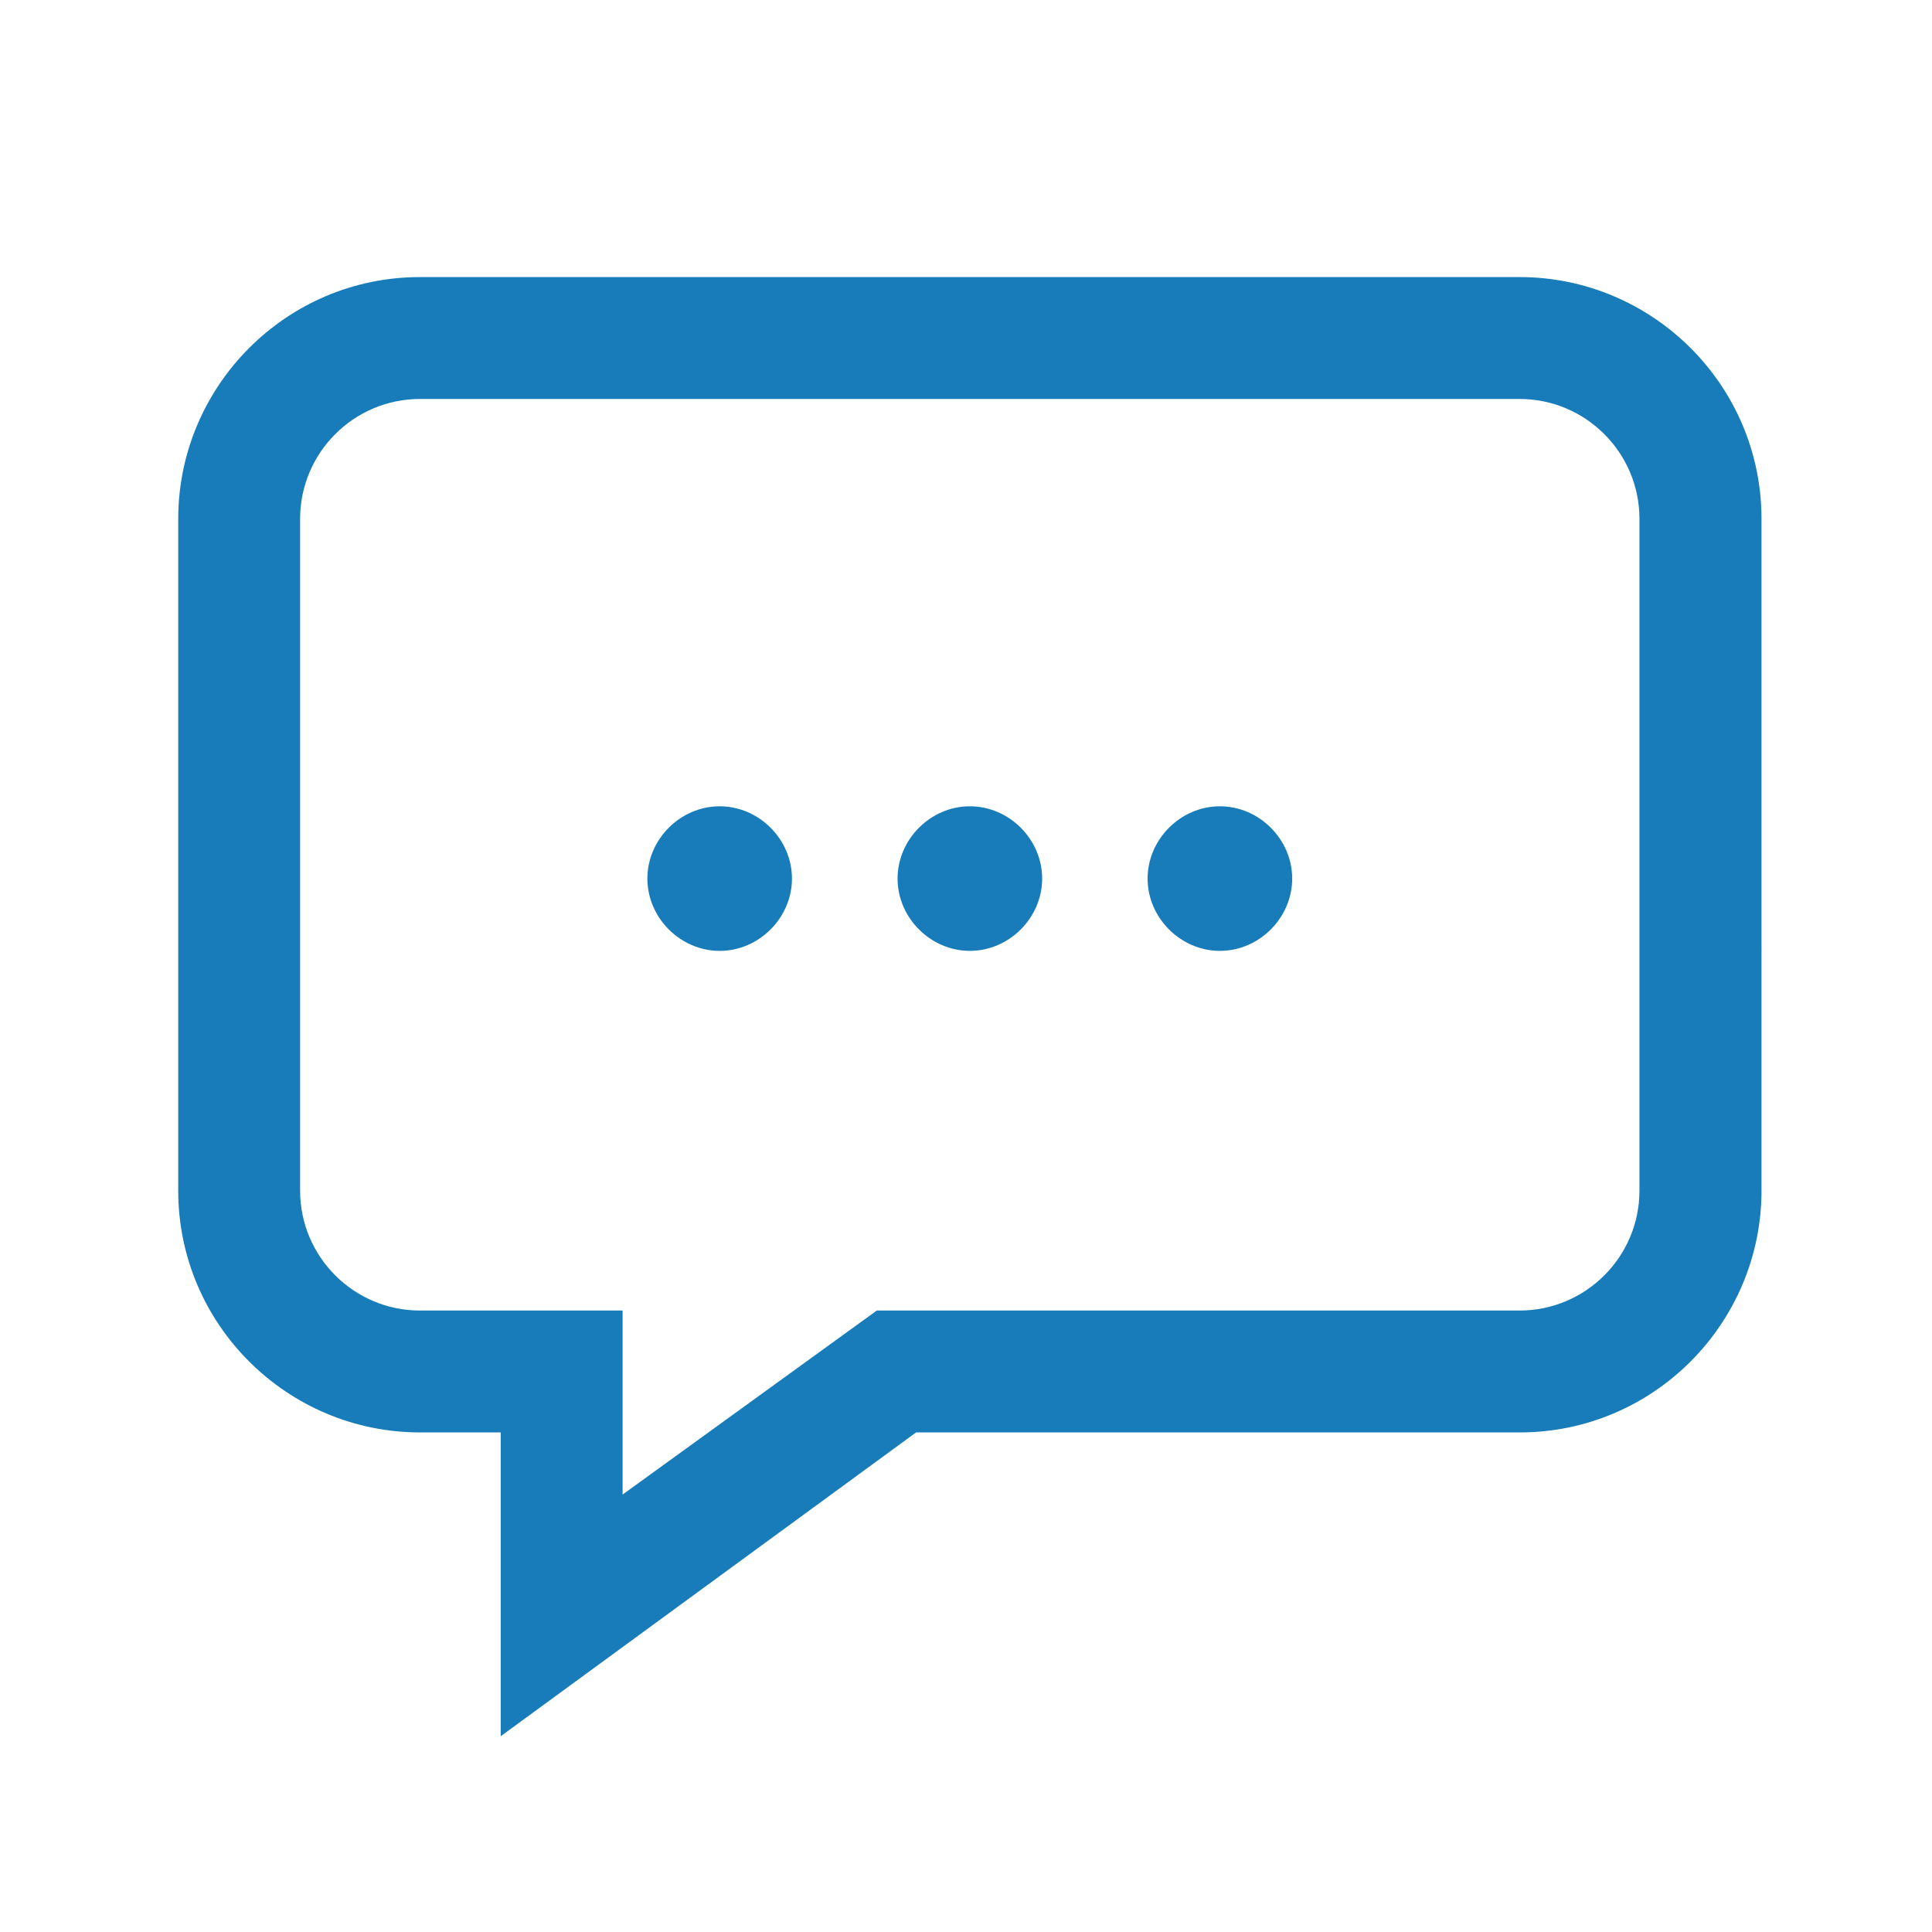
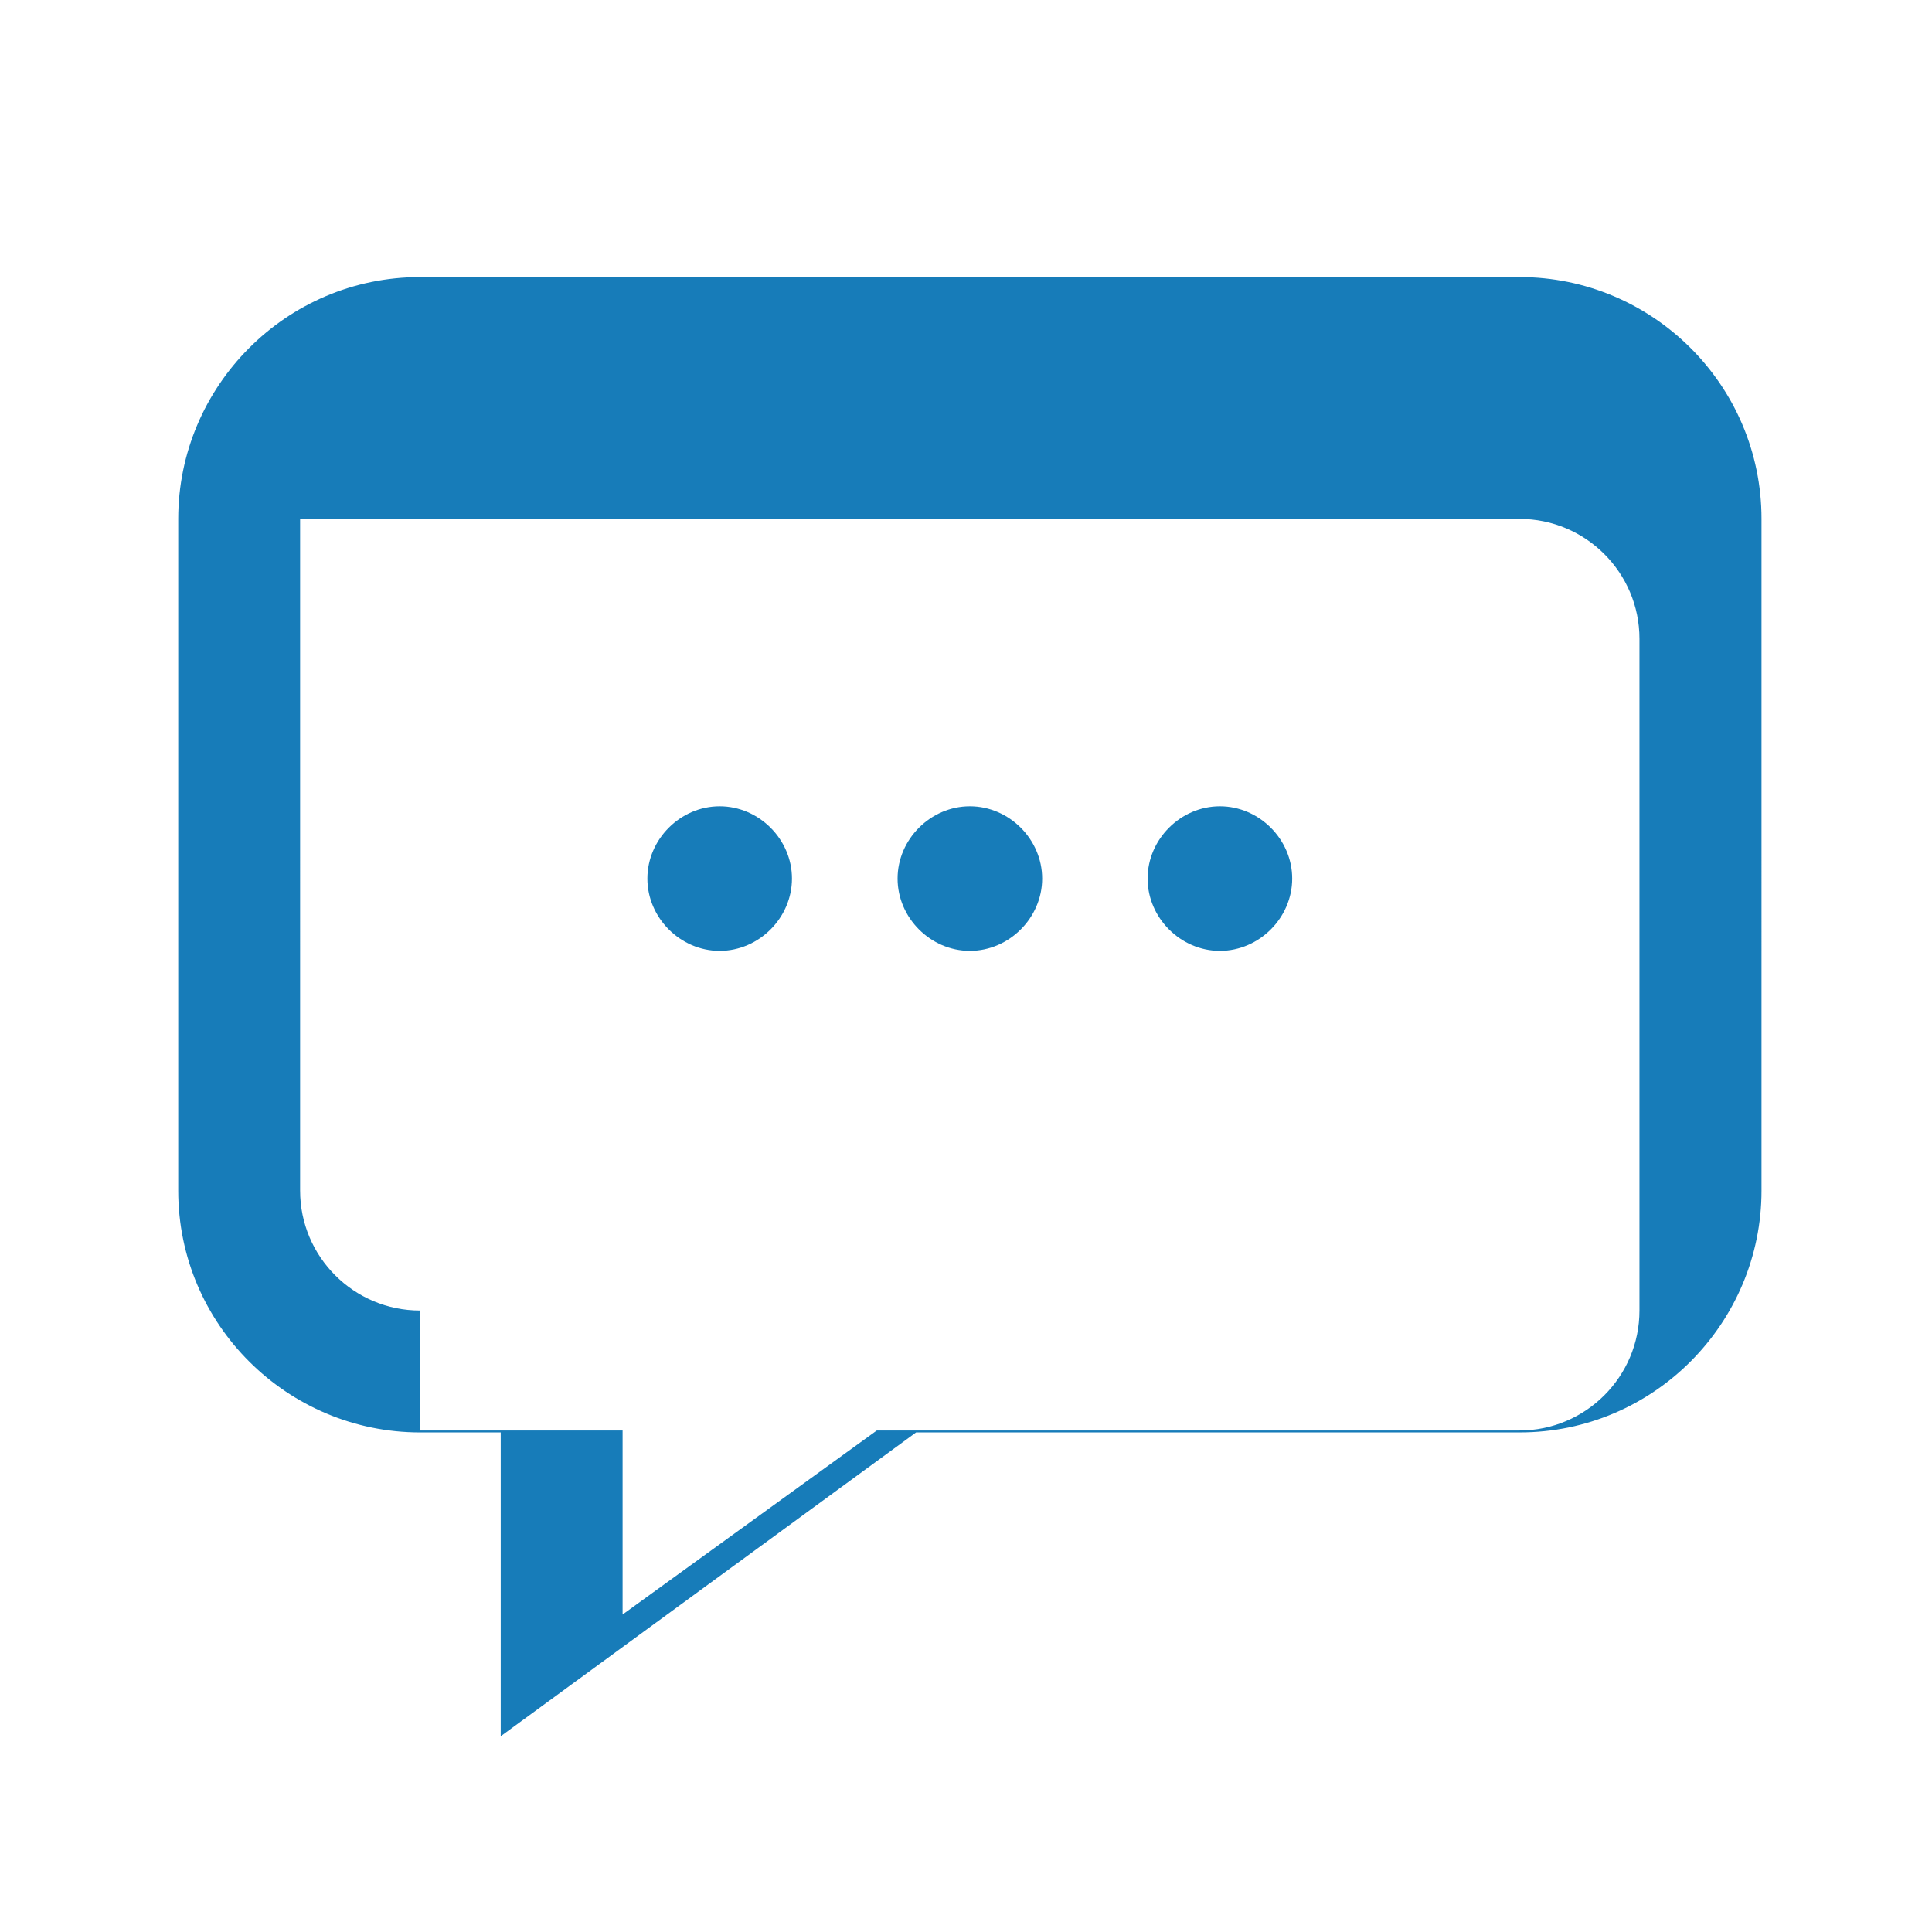
<svg xmlns="http://www.w3.org/2000/svg" id="Layer_1" data-name="Layer 1" viewBox="0 0 120 120">
  <defs>
    <style>
      .cls-1 {
        fill: #177cb9;
      }
    </style>
  </defs>
-   <path class="cls-1" d="M56.9,88.97h37.49c8.34,0,15.02-6.8,15.02-15.02V32.23c0-8.34-6.8-15.02-15.02-15.02H26.09c-8.34,0-15.02,6.8-15.02,15.02v41.72c0,8.34,6.8,15.02,15.02,15.02h5.01v18.87l25.8-18.87Zm-30.81-7.57c-4.11,0-7.45-3.34-7.45-7.45V32.23c0-4.11,3.34-7.45,7.45-7.45H94.38c4.11,0,7.45,3.34,7.45,7.45v41.72c0,4.11-3.34,7.45-7.45,7.45H54.46s-15.79,11.43-15.79,11.43v-11.43h-12.58Zm29.66-26.83c0-2.44,2.05-4.49,4.49-4.49s4.49,2.05,4.49,4.49-2.05,4.49-4.49,4.49-4.49-2.05-4.49-4.49Zm15.53,0c0-2.44,2.05-4.49,4.49-4.49s4.49,2.05,4.49,4.49-2.05,4.49-4.49,4.49-4.49-2.05-4.49-4.49Zm-31.07,0c0-2.44,2.05-4.49,4.49-4.49s4.49,2.05,4.49,4.49-2.05,4.49-4.49,4.49-4.49-2.05-4.49-4.49Z" />
+   <path class="cls-1" d="M56.9,88.97h37.49c8.34,0,15.02-6.8,15.02-15.02V32.23c0-8.34-6.8-15.02-15.02-15.02H26.09c-8.34,0-15.02,6.8-15.02,15.02v41.72c0,8.34,6.8,15.02,15.02,15.02h5.01v18.87l25.8-18.87Zm-30.81-7.57c-4.11,0-7.45-3.34-7.45-7.45V32.23H94.38c4.11,0,7.45,3.34,7.45,7.45v41.72c0,4.11-3.34,7.45-7.45,7.45H54.46s-15.79,11.43-15.79,11.43v-11.43h-12.58Zm29.66-26.83c0-2.44,2.05-4.49,4.49-4.49s4.49,2.05,4.49,4.49-2.05,4.49-4.49,4.49-4.49-2.05-4.49-4.49Zm15.53,0c0-2.44,2.05-4.49,4.49-4.49s4.49,2.05,4.49,4.49-2.05,4.49-4.49,4.49-4.49-2.05-4.49-4.49Zm-31.07,0c0-2.44,2.05-4.49,4.49-4.49s4.49,2.05,4.49,4.49-2.05,4.49-4.49,4.49-4.49-2.05-4.49-4.49Z" />
</svg>